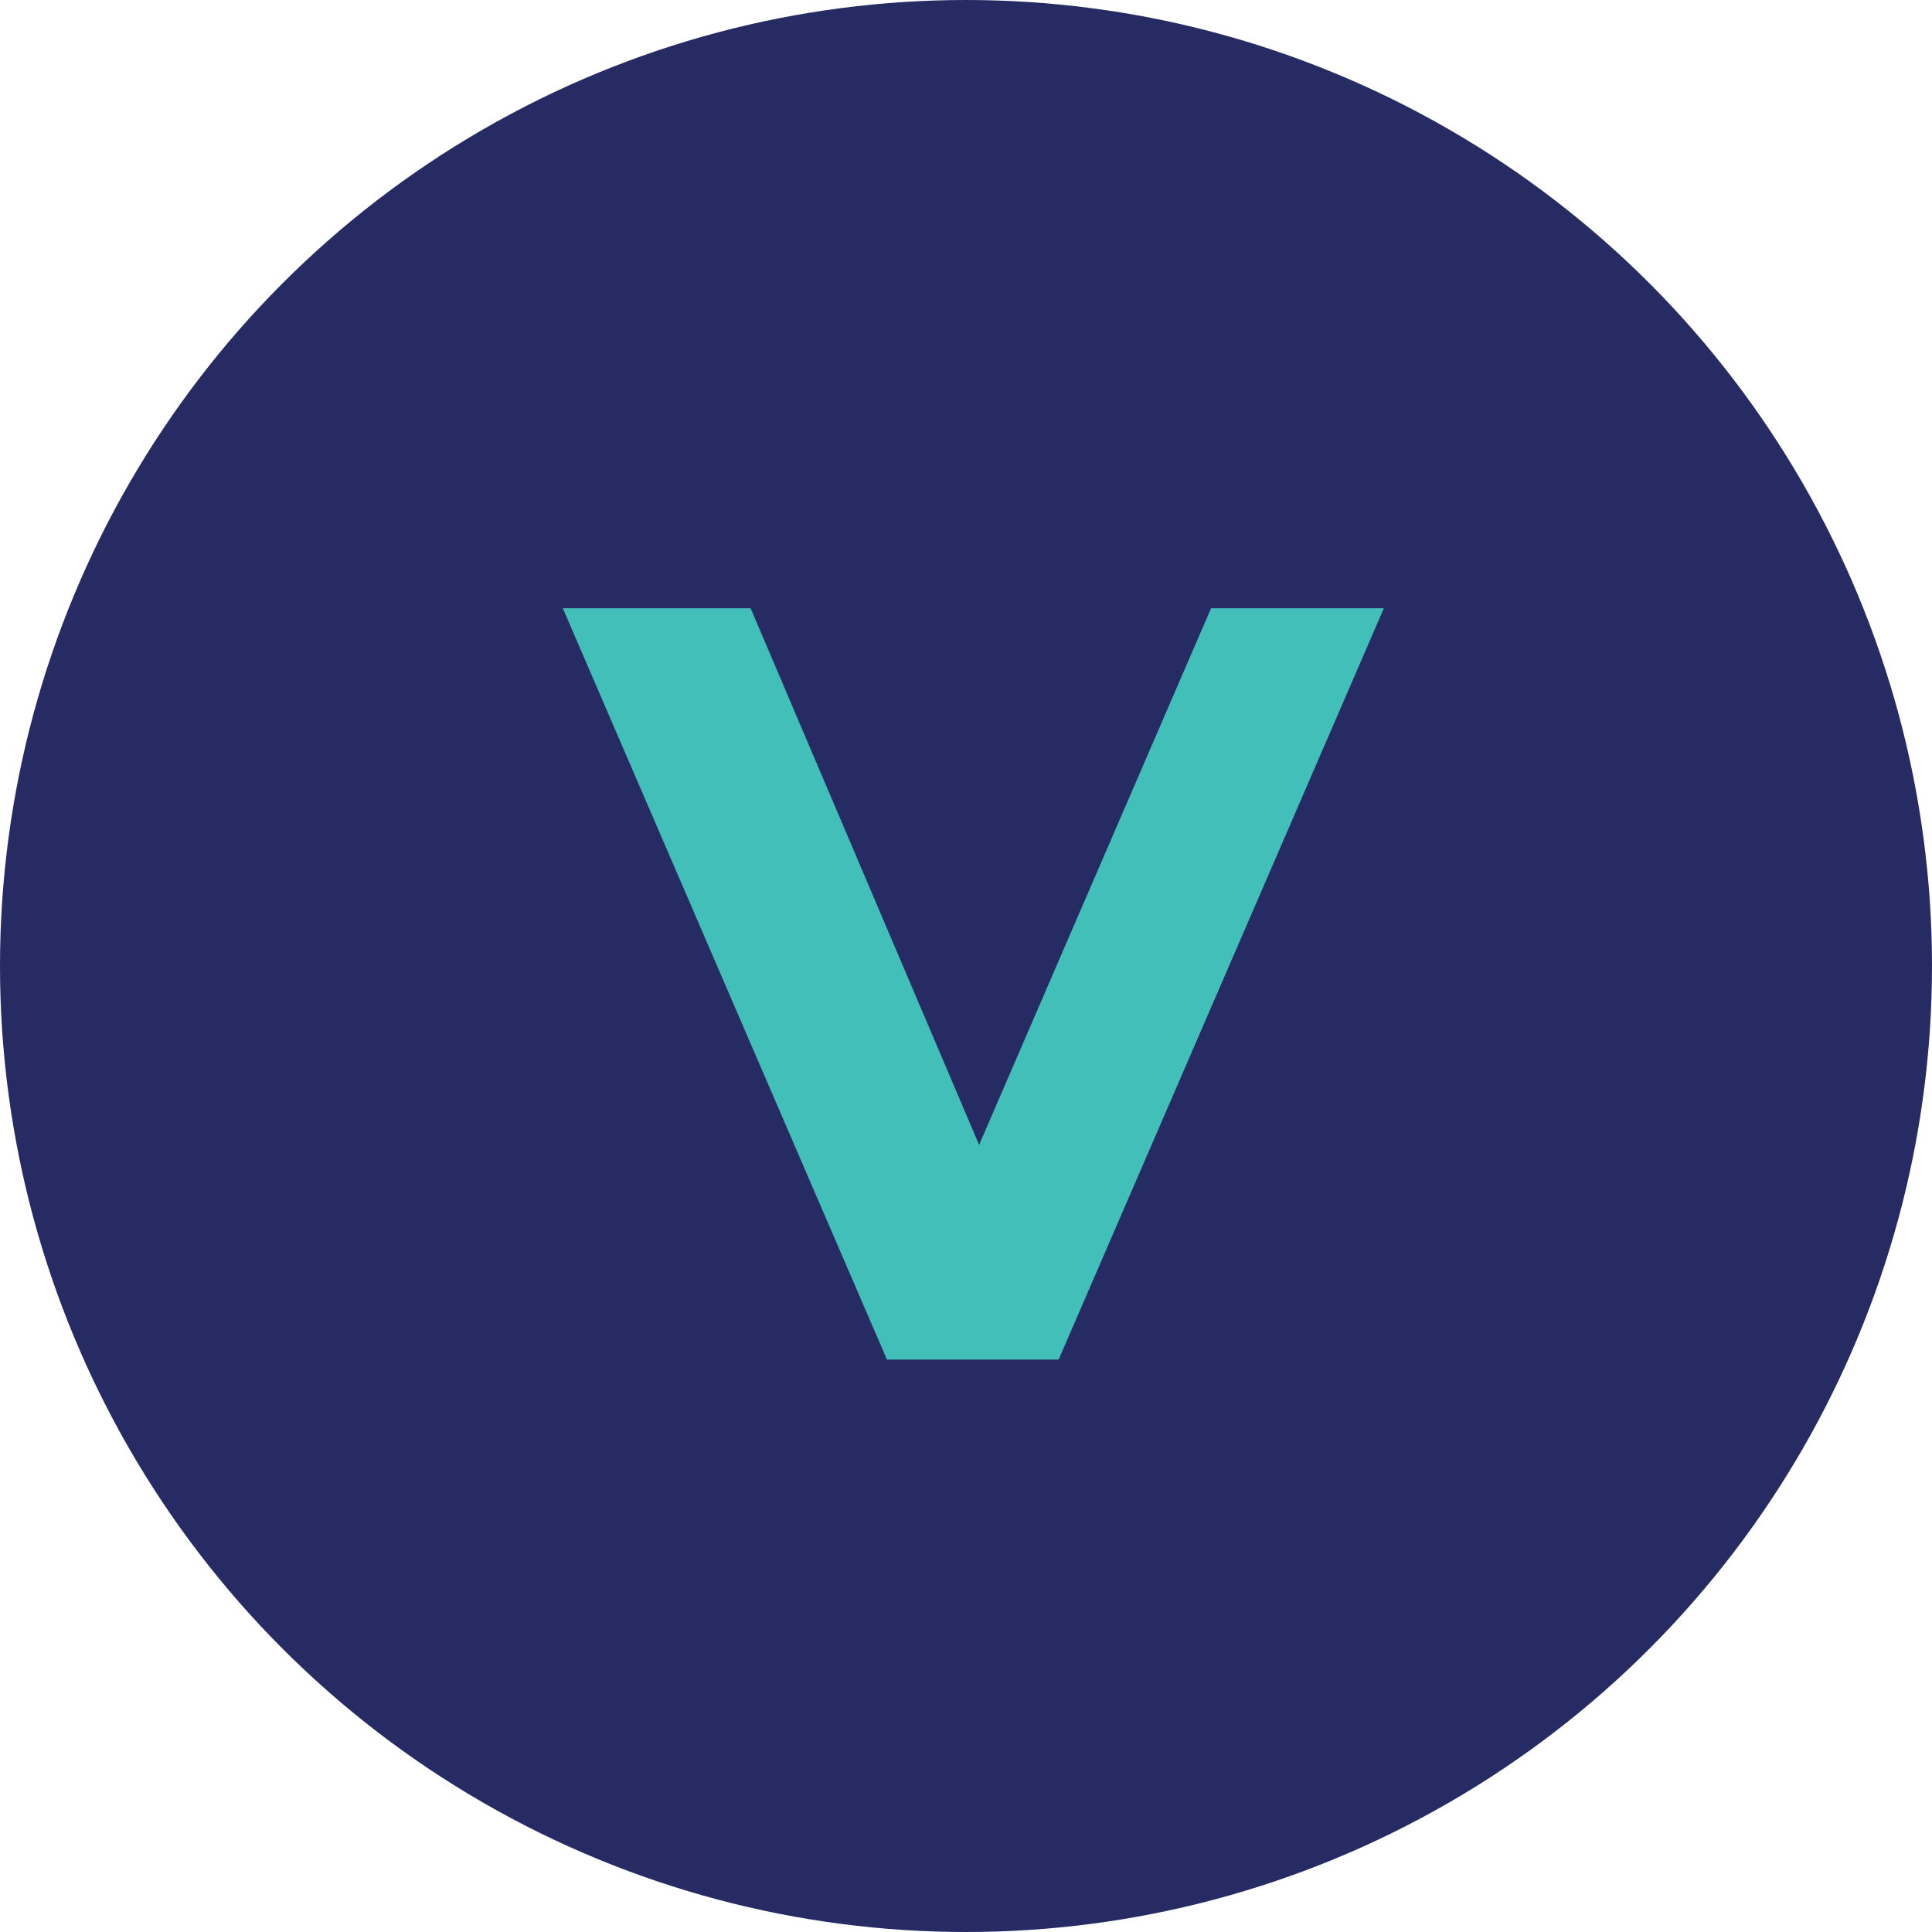
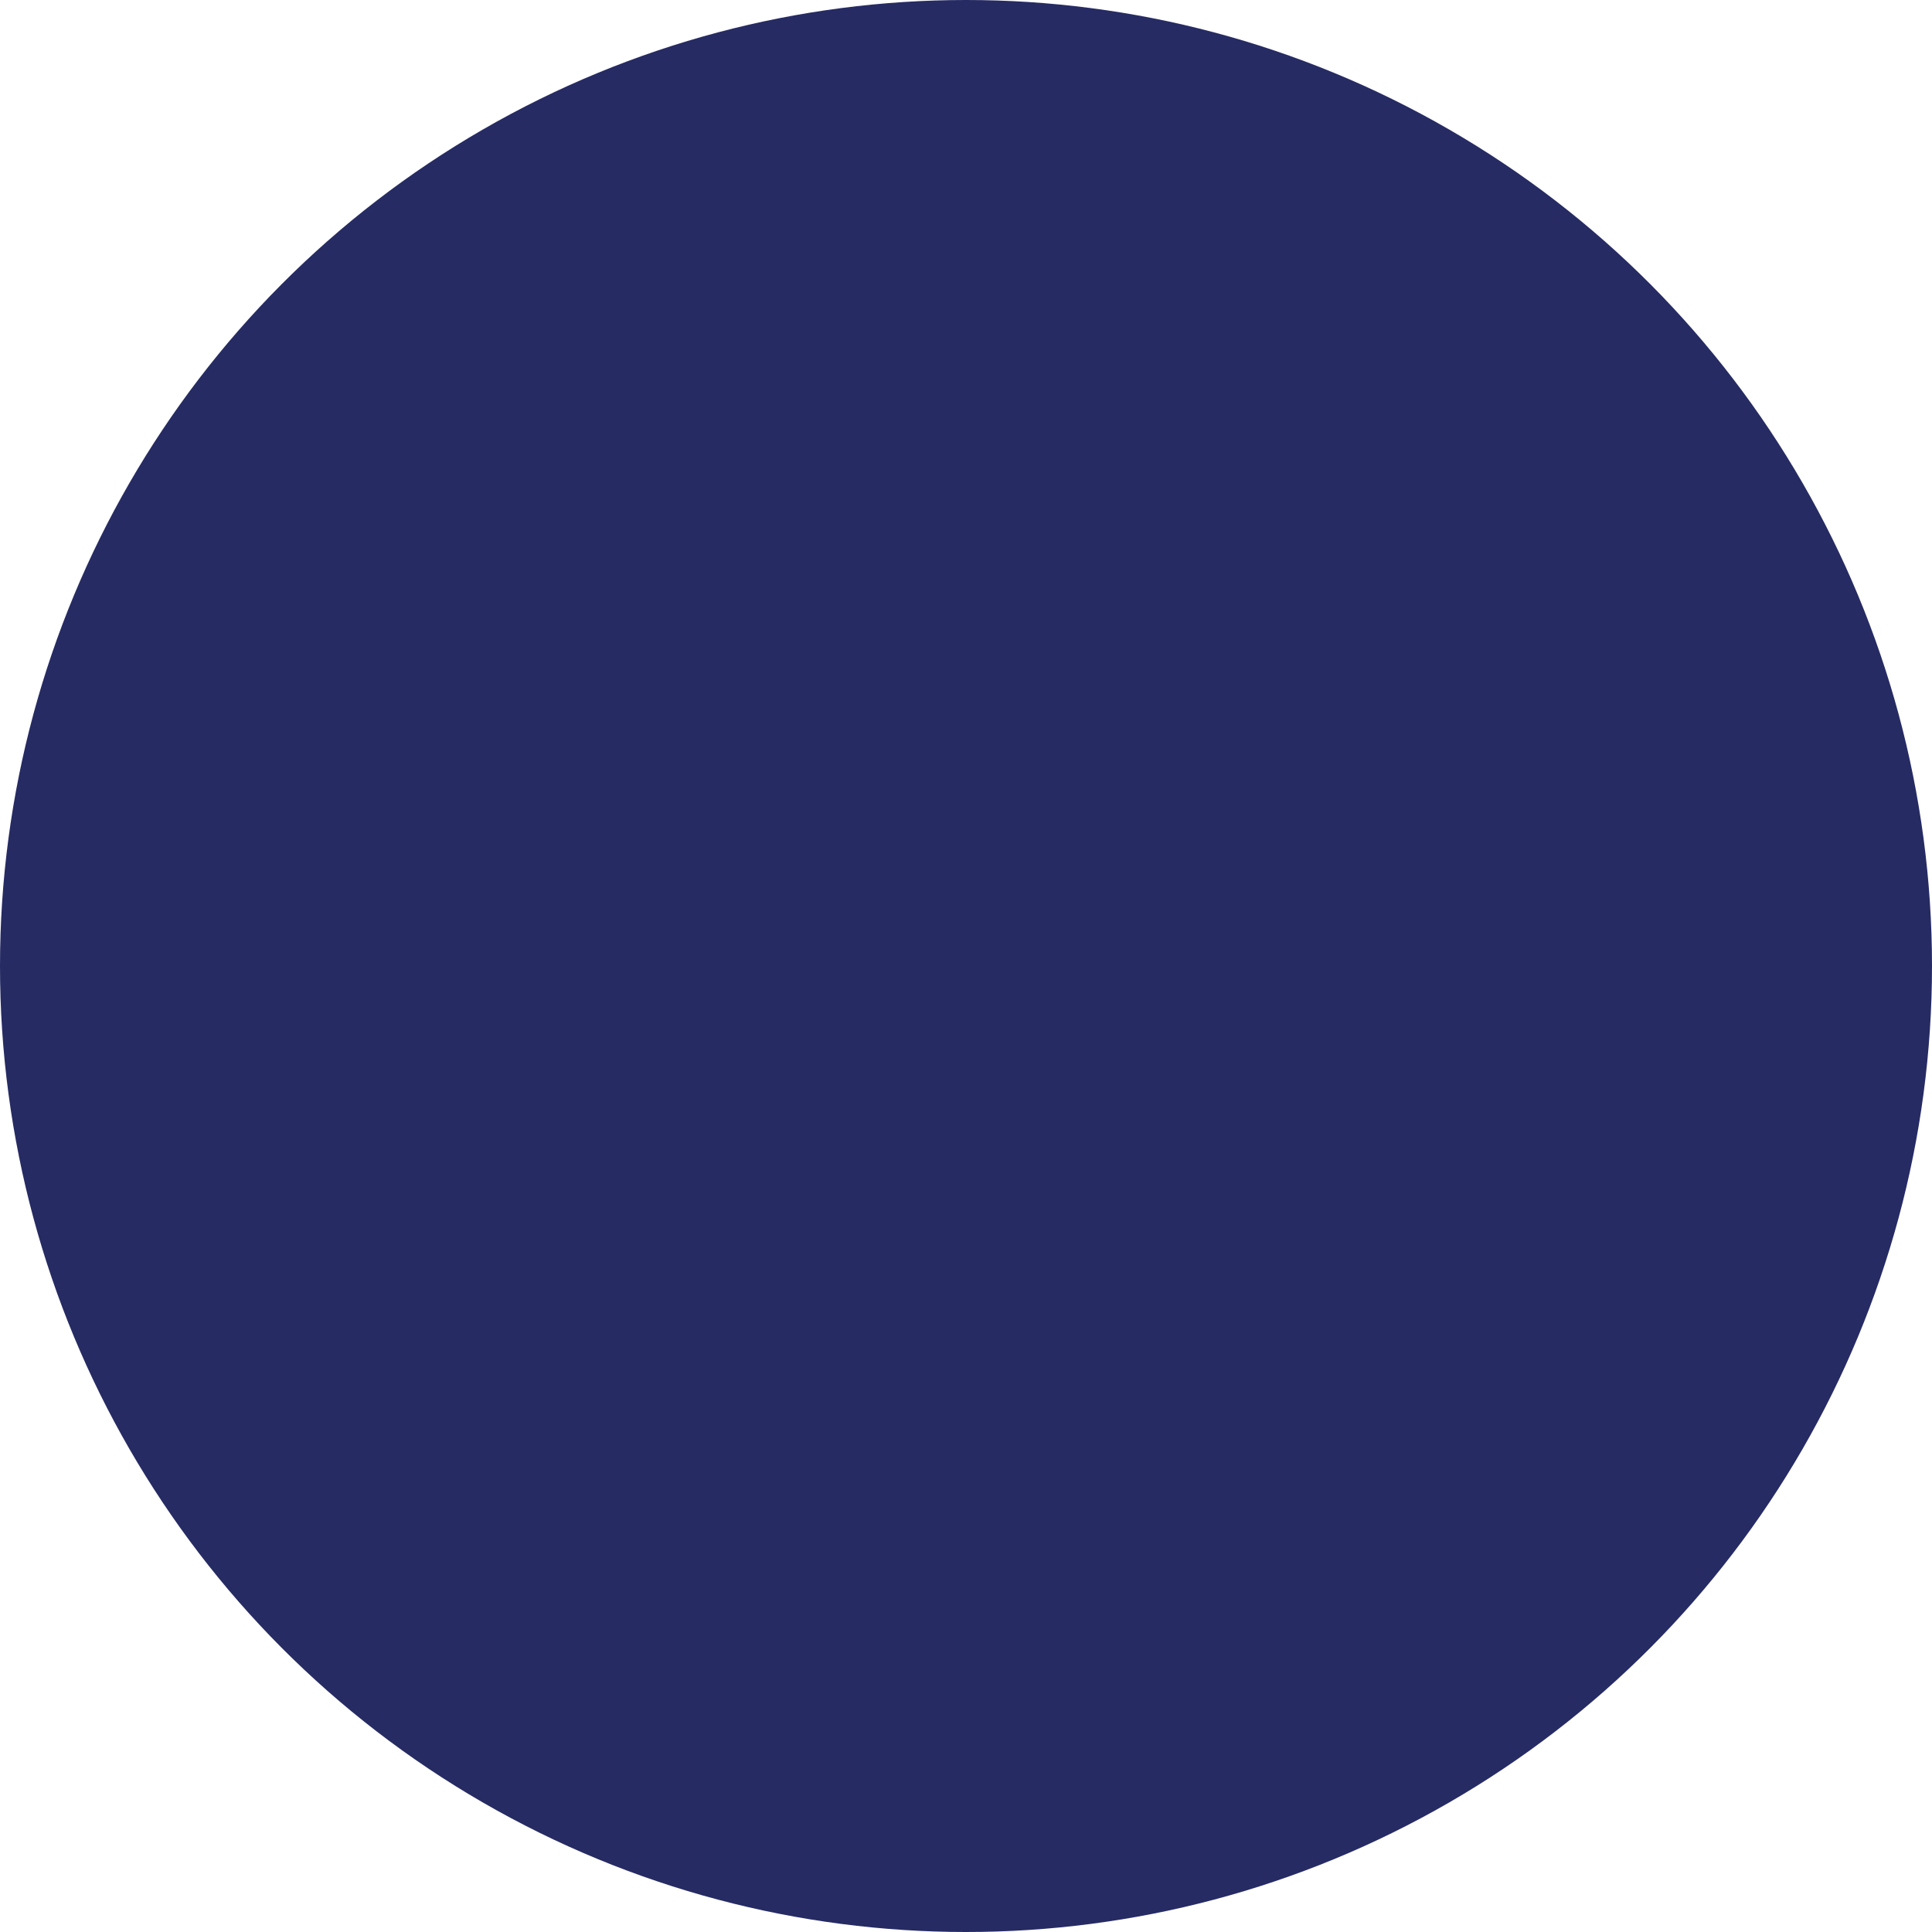
<svg xmlns="http://www.w3.org/2000/svg" width="81" height="81" viewBox="0 0 81 81" fill="none">
  <circle cx="40.5" cy="40.5" r="40.5" fill="#262B63" />
-   <path d="M37.185 57L23.595 25.5H31.47L43.35 53.4H38.715L50.775 25.5H58.02L44.385 57H37.185Z" fill="#42BFB8" />
</svg>